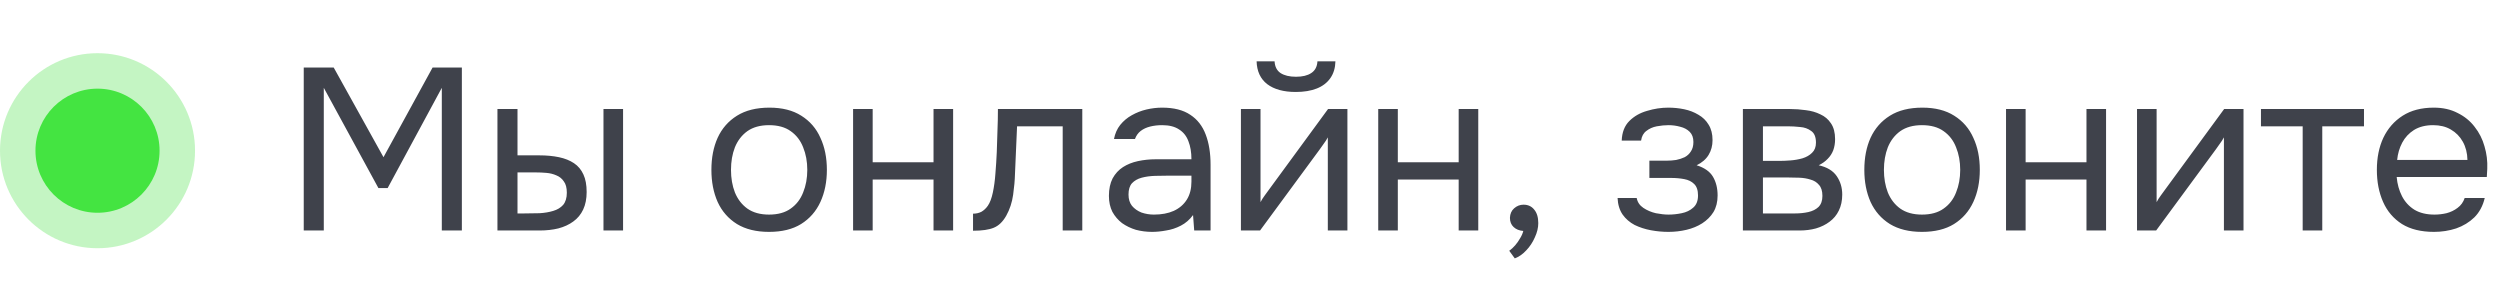
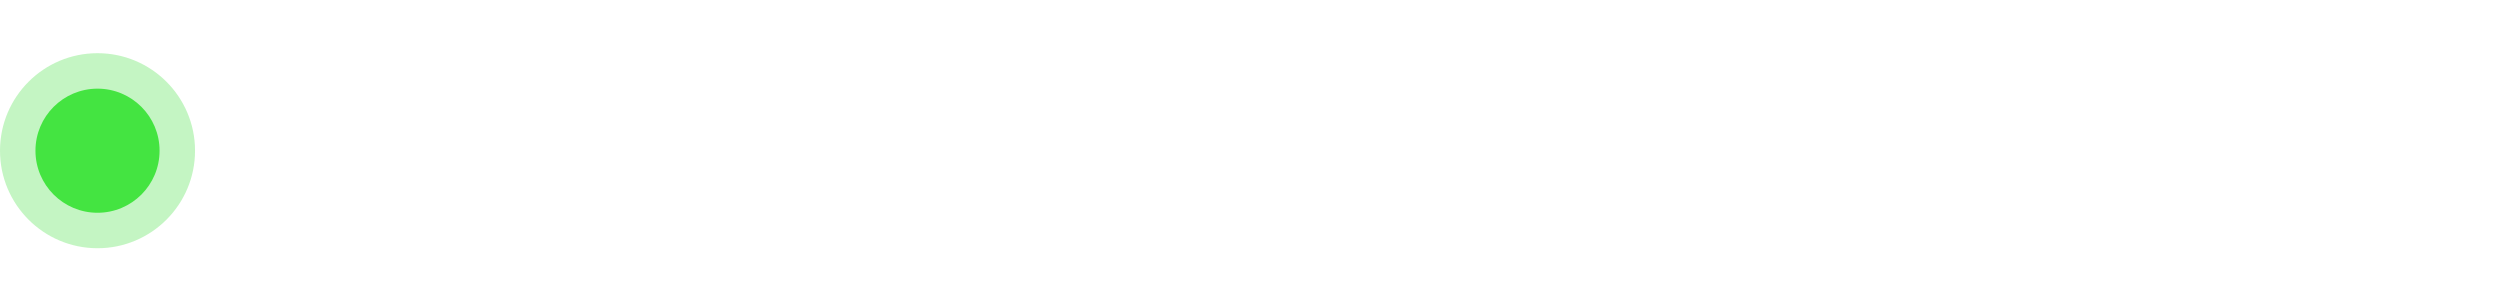
<svg xmlns="http://www.w3.org/2000/svg" width="141" height="17" viewBox="0 0 141 17" fill="none">
  <circle cx="5.5" cy="8.5" r="3.5" fill="#09DF05" />
-   <path d="M17.131 13V3.809H18.821L21.629 8.866L24.398 3.809H26.049V13H24.918V4.953L21.863 10.608H21.343L18.262 4.953V13H17.131ZM28.056 13V6.149H29.187V8.762H30.422C30.829 8.762 31.197 8.797 31.527 8.866C31.856 8.935 32.138 9.048 32.372 9.204C32.606 9.36 32.783 9.572 32.905 9.841C33.026 10.101 33.087 10.43 33.087 10.829C33.087 11.21 33.022 11.54 32.892 11.817C32.762 12.094 32.575 12.32 32.333 12.493C32.099 12.666 31.817 12.796 31.488 12.883C31.167 12.961 30.816 13 30.435 13H28.056ZM29.187 12.038H29.551C29.854 12.038 30.149 12.034 30.435 12.025C30.721 12.008 30.976 11.964 31.202 11.895C31.436 11.826 31.622 11.713 31.761 11.557C31.899 11.392 31.969 11.163 31.969 10.868C31.969 10.591 31.912 10.378 31.8 10.231C31.696 10.075 31.557 9.962 31.384 9.893C31.21 9.815 31.02 9.767 30.812 9.75C30.612 9.733 30.413 9.724 30.214 9.724H29.187V12.038ZM34.036 13V6.149H35.141V13H34.036ZM43.373 13.078C42.653 13.078 42.051 12.931 41.566 12.636C41.08 12.333 40.716 11.917 40.474 11.388C40.24 10.859 40.123 10.257 40.123 9.581C40.123 8.896 40.24 8.294 40.474 7.774C40.716 7.245 41.08 6.829 41.566 6.526C42.051 6.223 42.662 6.071 43.399 6.071C44.118 6.071 44.716 6.223 45.193 6.526C45.678 6.829 46.038 7.245 46.272 7.774C46.514 8.294 46.636 8.896 46.636 9.581C46.636 10.257 46.514 10.859 46.272 11.388C46.029 11.917 45.665 12.333 45.18 12.636C44.703 12.931 44.101 13.078 43.373 13.078ZM43.373 12.103C43.875 12.103 44.283 11.99 44.595 11.765C44.915 11.54 45.149 11.236 45.297 10.855C45.453 10.474 45.531 10.049 45.531 9.581C45.531 9.113 45.453 8.688 45.297 8.307C45.149 7.926 44.915 7.622 44.595 7.397C44.283 7.172 43.875 7.059 43.373 7.059C42.879 7.059 42.471 7.172 42.151 7.397C41.839 7.622 41.605 7.926 41.449 8.307C41.301 8.688 41.228 9.113 41.228 9.581C41.228 10.049 41.301 10.474 41.449 10.855C41.605 11.236 41.839 11.54 42.151 11.765C42.471 11.99 42.879 12.103 43.373 12.103ZM48.114 13V6.149H49.219V9.152H52.651V6.149H53.756V13H52.651V10.127H49.219V13H48.114ZM54.879 13.013V12.051C55.052 12.051 55.208 12.016 55.347 11.947C55.486 11.869 55.607 11.756 55.711 11.609C55.832 11.436 55.928 11.184 55.997 10.855C56.066 10.526 56.114 10.175 56.14 9.802C56.175 9.386 56.2 8.979 56.218 8.58C56.235 8.173 56.248 7.77 56.257 7.371C56.274 6.972 56.283 6.565 56.283 6.149H61.041V13H59.936V7.124H57.362C57.353 7.419 57.34 7.718 57.323 8.021C57.314 8.316 57.301 8.615 57.284 8.918C57.275 9.213 57.262 9.512 57.245 9.815C57.236 10.162 57.202 10.552 57.141 10.985C57.08 11.418 56.95 11.813 56.751 12.168C56.56 12.506 56.326 12.731 56.049 12.844C55.78 12.957 55.39 13.013 54.879 13.013ZM64.974 13.078C64.662 13.078 64.359 13.039 64.064 12.961C63.778 12.874 63.518 12.749 63.284 12.584C63.059 12.411 62.877 12.198 62.738 11.947C62.608 11.687 62.543 11.388 62.543 11.05C62.543 10.66 62.613 10.331 62.751 10.062C62.899 9.793 63.094 9.581 63.336 9.425C63.579 9.269 63.861 9.156 64.181 9.087C64.502 9.018 64.836 8.983 65.182 8.983H67.197C67.197 8.593 67.141 8.255 67.028 7.969C66.924 7.683 66.751 7.462 66.508 7.306C66.266 7.141 65.945 7.059 65.546 7.059C65.304 7.059 65.078 7.085 64.87 7.137C64.662 7.189 64.485 7.271 64.337 7.384C64.19 7.497 64.082 7.648 64.012 7.839H62.829C62.89 7.527 63.007 7.263 63.18 7.046C63.362 6.821 63.579 6.639 63.83 6.5C64.09 6.353 64.368 6.244 64.662 6.175C64.957 6.106 65.252 6.071 65.546 6.071C66.205 6.071 66.734 6.205 67.132 6.474C67.531 6.734 67.821 7.107 68.003 7.592C68.185 8.069 68.276 8.636 68.276 9.295V13H67.353L67.288 12.129C67.098 12.389 66.868 12.588 66.599 12.727C66.331 12.866 66.053 12.957 65.767 13C65.49 13.052 65.226 13.078 64.974 13.078ZM65.078 12.103C65.512 12.103 65.884 12.034 66.196 11.895C66.517 11.748 66.764 11.535 66.937 11.258C67.111 10.981 67.197 10.643 67.197 10.244V9.906H65.988C65.702 9.906 65.421 9.91 65.143 9.919C64.866 9.928 64.615 9.962 64.389 10.023C64.164 10.084 63.982 10.188 63.843 10.335C63.713 10.482 63.648 10.695 63.648 10.972C63.648 11.232 63.713 11.444 63.843 11.609C63.982 11.774 64.16 11.899 64.376 11.986C64.602 12.064 64.836 12.103 65.078 12.103ZM69.988 13V6.149H71.093V11.401C71.154 11.28 71.236 11.15 71.34 11.011C71.444 10.864 71.526 10.751 71.587 10.673L74.902 6.149H75.994V13H74.889V7.748C74.82 7.878 74.742 7.999 74.655 8.112C74.577 8.225 74.504 8.329 74.434 8.424L71.067 13H69.988ZM73.082 5.187C72.397 5.187 71.86 5.04 71.47 4.745C71.089 4.45 70.889 4.021 70.872 3.458H71.886C71.903 3.761 72.016 3.982 72.224 4.121C72.441 4.26 72.731 4.329 73.095 4.329C73.459 4.329 73.745 4.26 73.953 4.121C74.17 3.982 74.287 3.761 74.304 3.458H75.318C75.309 3.831 75.214 4.147 75.032 4.407C74.85 4.667 74.594 4.862 74.265 4.992C73.936 5.122 73.541 5.187 73.082 5.187ZM77.732 13V6.149H78.837V9.152H82.269V6.149H83.374V13H82.269V10.127H78.837V13H77.732ZM85.433 14.573L85.121 14.144C85.242 14.057 85.355 13.953 85.459 13.832C85.563 13.711 85.654 13.581 85.732 13.442C85.819 13.303 85.879 13.165 85.914 13.026C85.689 13.009 85.507 12.935 85.368 12.805C85.229 12.675 85.16 12.502 85.16 12.285C85.169 12.06 85.247 11.882 85.394 11.752C85.55 11.613 85.728 11.544 85.927 11.544C86.178 11.544 86.378 11.635 86.525 11.817C86.681 11.999 86.759 12.255 86.759 12.584C86.759 12.844 86.694 13.113 86.564 13.39C86.443 13.667 86.282 13.91 86.083 14.118C85.884 14.335 85.667 14.486 85.433 14.573ZM94.104 13.078C93.775 13.078 93.445 13.048 93.116 12.987C92.787 12.926 92.479 12.827 92.193 12.688C91.916 12.541 91.69 12.346 91.517 12.103C91.344 11.852 91.248 11.54 91.231 11.167H92.31C92.353 11.401 92.479 11.587 92.687 11.726C92.895 11.865 93.129 11.964 93.389 12.025C93.658 12.077 93.896 12.103 94.104 12.103C94.347 12.103 94.594 12.077 94.845 12.025C95.105 11.973 95.322 11.869 95.495 11.713C95.677 11.557 95.768 11.327 95.768 11.024C95.768 10.729 95.694 10.513 95.547 10.374C95.408 10.235 95.222 10.144 94.988 10.101C94.763 10.058 94.516 10.036 94.247 10.036H93.025V9.061H94.026C94.191 9.061 94.36 9.048 94.533 9.022C94.706 8.987 94.867 8.935 95.014 8.866C95.161 8.788 95.278 8.68 95.365 8.541C95.46 8.402 95.508 8.225 95.508 8.008C95.508 7.765 95.439 7.575 95.3 7.436C95.161 7.297 94.984 7.202 94.767 7.15C94.55 7.089 94.329 7.059 94.104 7.059C93.896 7.059 93.675 7.081 93.441 7.124C93.216 7.167 93.021 7.254 92.856 7.384C92.691 7.505 92.592 7.687 92.557 7.93H91.465C91.482 7.462 91.625 7.094 91.894 6.825C92.163 6.556 92.496 6.366 92.895 6.253C93.294 6.132 93.692 6.071 94.091 6.071C94.394 6.071 94.693 6.101 94.988 6.162C95.283 6.223 95.551 6.327 95.794 6.474C96.037 6.613 96.227 6.799 96.366 7.033C96.513 7.267 96.587 7.557 96.587 7.904C96.587 8.216 96.513 8.493 96.366 8.736C96.219 8.979 95.993 9.174 95.69 9.321C96.132 9.46 96.44 9.676 96.613 9.971C96.786 10.266 96.873 10.617 96.873 11.024C96.873 11.388 96.795 11.7 96.639 11.96C96.483 12.211 96.271 12.424 96.002 12.597C95.742 12.762 95.447 12.883 95.118 12.961C94.789 13.039 94.451 13.078 94.104 13.078ZM98.299 13V6.149H100.951C101.254 6.149 101.553 6.171 101.848 6.214C102.151 6.249 102.424 6.327 102.667 6.448C102.918 6.561 103.117 6.73 103.265 6.955C103.421 7.18 103.499 7.479 103.499 7.852C103.499 8.077 103.464 8.285 103.395 8.476C103.325 8.658 103.221 8.818 103.083 8.957C102.953 9.096 102.784 9.217 102.576 9.321C103.044 9.425 103.382 9.629 103.59 9.932C103.798 10.235 103.902 10.582 103.902 10.972C103.902 11.319 103.837 11.622 103.707 11.882C103.585 12.133 103.412 12.341 103.187 12.506C102.97 12.671 102.714 12.796 102.42 12.883C102.134 12.961 101.826 13 101.497 13H98.299ZM99.43 12.038H101.237C101.505 12.038 101.757 12.012 101.991 11.96C102.225 11.908 102.415 11.813 102.563 11.674C102.71 11.527 102.784 11.319 102.784 11.05C102.784 10.773 102.719 10.565 102.589 10.426C102.467 10.279 102.307 10.179 102.108 10.127C101.917 10.066 101.709 10.032 101.484 10.023C101.258 10.014 101.046 10.01 100.847 10.01H99.43V12.038ZM99.43 9.074H100.379C100.552 9.074 100.751 9.065 100.977 9.048C101.211 9.031 101.436 8.992 101.653 8.931C101.878 8.862 102.06 8.758 102.199 8.619C102.346 8.48 102.42 8.29 102.42 8.047C102.42 7.726 102.329 7.505 102.147 7.384C101.973 7.254 101.765 7.18 101.523 7.163C101.28 7.137 101.055 7.124 100.847 7.124H99.43V9.074ZM108.398 13.078C107.679 13.078 107.076 12.931 106.591 12.636C106.106 12.333 105.742 11.917 105.499 11.388C105.265 10.859 105.148 10.257 105.148 9.581C105.148 8.896 105.265 8.294 105.499 7.774C105.742 7.245 106.106 6.829 106.591 6.526C107.076 6.223 107.687 6.071 108.424 6.071C109.143 6.071 109.741 6.223 110.218 6.526C110.703 6.829 111.063 7.245 111.297 7.774C111.54 8.294 111.661 8.896 111.661 9.581C111.661 10.257 111.54 10.859 111.297 11.388C111.054 11.917 110.69 12.333 110.205 12.636C109.728 12.931 109.126 13.078 108.398 13.078ZM108.398 12.103C108.901 12.103 109.308 11.99 109.62 11.765C109.941 11.54 110.175 11.236 110.322 10.855C110.478 10.474 110.556 10.049 110.556 9.581C110.556 9.113 110.478 8.688 110.322 8.307C110.175 7.926 109.941 7.622 109.62 7.397C109.308 7.172 108.901 7.059 108.398 7.059C107.904 7.059 107.497 7.172 107.176 7.397C106.864 7.622 106.63 7.926 106.474 8.307C106.327 8.688 106.253 9.113 106.253 9.581C106.253 10.049 106.327 10.474 106.474 10.855C106.63 11.236 106.864 11.54 107.176 11.765C107.497 11.99 107.904 12.103 108.398 12.103ZM113.14 13V6.149H114.245V9.152H117.677V6.149H118.782V13H117.677V10.127H114.245V13H113.14ZM120.528 13V6.149H121.633V11.401C121.694 11.28 121.776 11.15 121.88 11.011C121.984 10.864 122.067 10.751 122.127 10.673L125.442 6.149H126.534V13H125.429V7.748C125.36 7.878 125.282 7.999 125.195 8.112C125.117 8.225 125.044 8.329 124.974 8.424L121.607 13H120.528ZM129.871 13V7.124H127.518V6.149H133.329V7.124H130.976V13H129.871ZM137.279 13.078C136.551 13.078 135.949 12.931 135.472 12.636C134.996 12.333 134.64 11.917 134.406 11.388C134.172 10.859 134.055 10.257 134.055 9.581C134.055 8.896 134.177 8.294 134.419 7.774C134.671 7.245 135.035 6.829 135.511 6.526C135.988 6.223 136.573 6.071 137.266 6.071C137.778 6.071 138.224 6.171 138.605 6.37C138.995 6.561 139.316 6.821 139.567 7.15C139.827 7.479 140.014 7.848 140.126 8.255C140.248 8.662 140.3 9.083 140.282 9.516C140.274 9.594 140.269 9.672 140.269 9.75C140.269 9.828 140.265 9.906 140.256 9.984H135.173C135.208 10.383 135.308 10.742 135.472 11.063C135.637 11.384 135.871 11.639 136.174 11.83C136.478 12.012 136.855 12.103 137.305 12.103C137.531 12.103 137.756 12.077 137.981 12.025C138.215 11.964 138.423 11.865 138.605 11.726C138.796 11.587 138.93 11.401 139.008 11.167H140.139C140.035 11.609 139.84 11.973 139.554 12.259C139.268 12.536 138.926 12.744 138.527 12.883C138.129 13.013 137.713 13.078 137.279 13.078ZM135.199 9.022H139.164C139.156 8.632 139.069 8.29 138.904 7.995C138.74 7.7 138.514 7.471 138.228 7.306C137.951 7.141 137.617 7.059 137.227 7.059C136.803 7.059 136.443 7.15 136.148 7.332C135.862 7.514 135.641 7.752 135.485 8.047C135.329 8.342 135.234 8.667 135.199 9.022Z" fill="#3F424B" />
  <circle opacity="0.48" cx="5.5" cy="8.5" r="5.5" fill="#84E982" />
</svg>